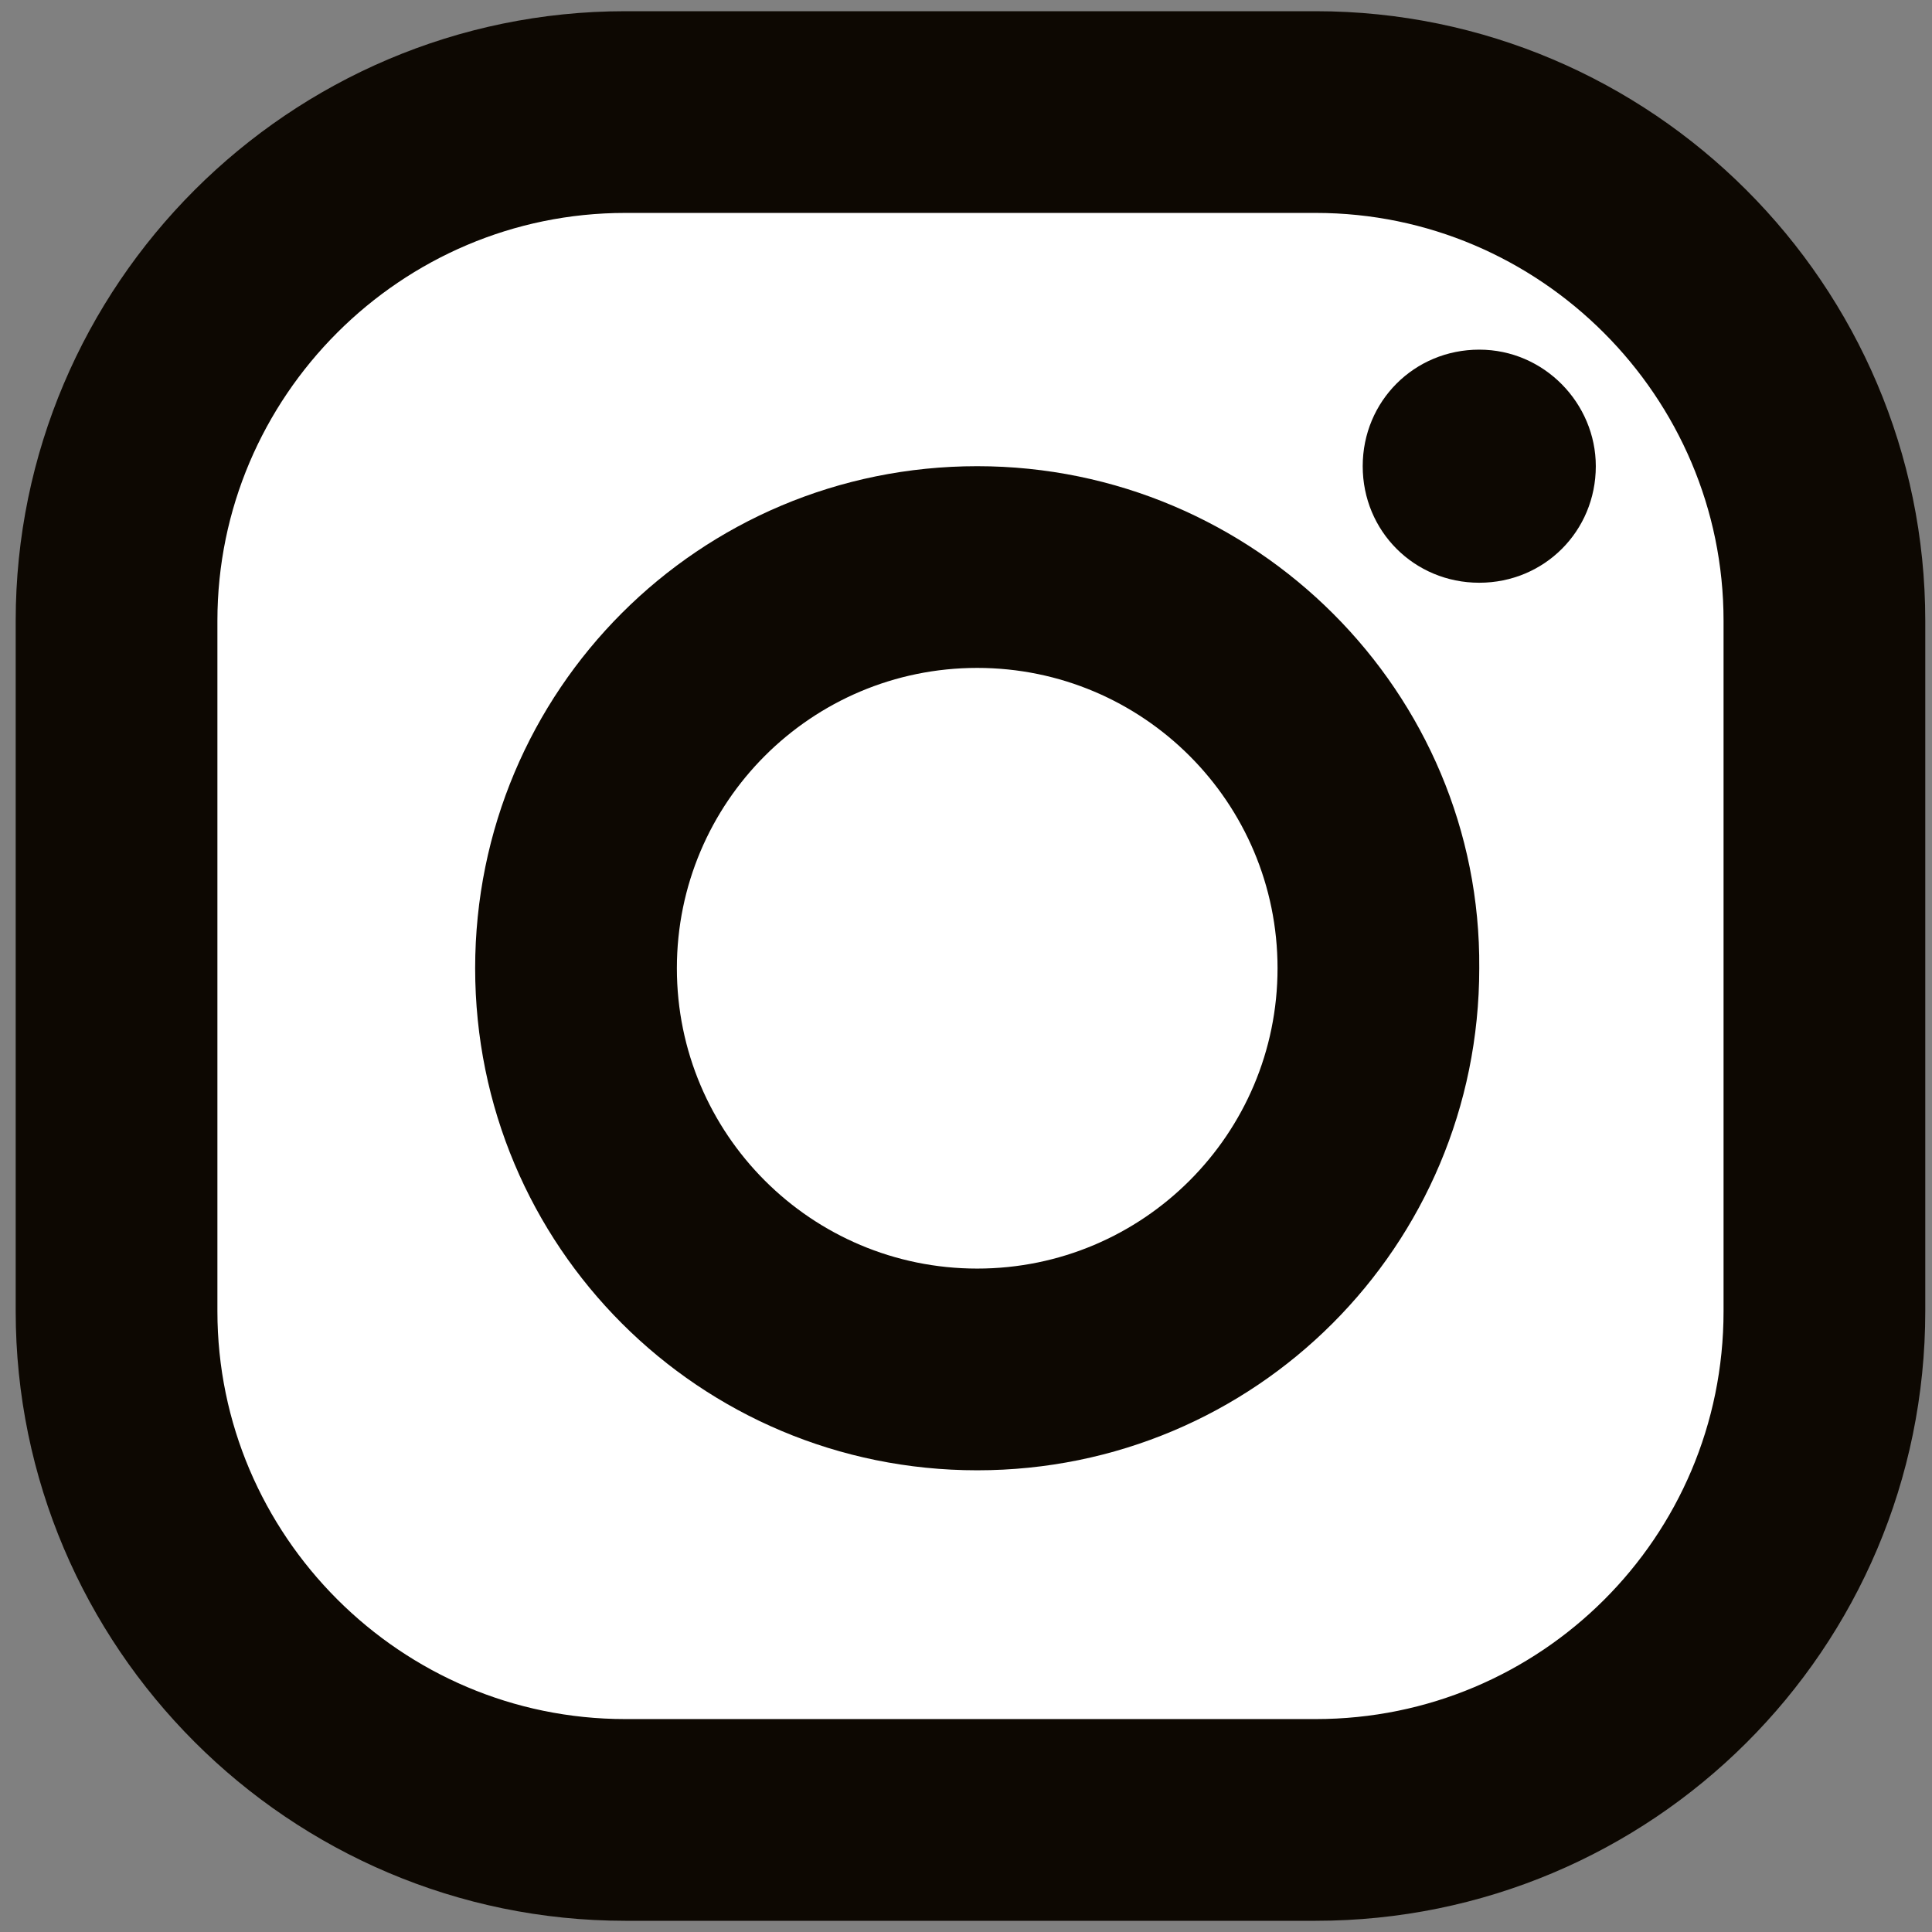
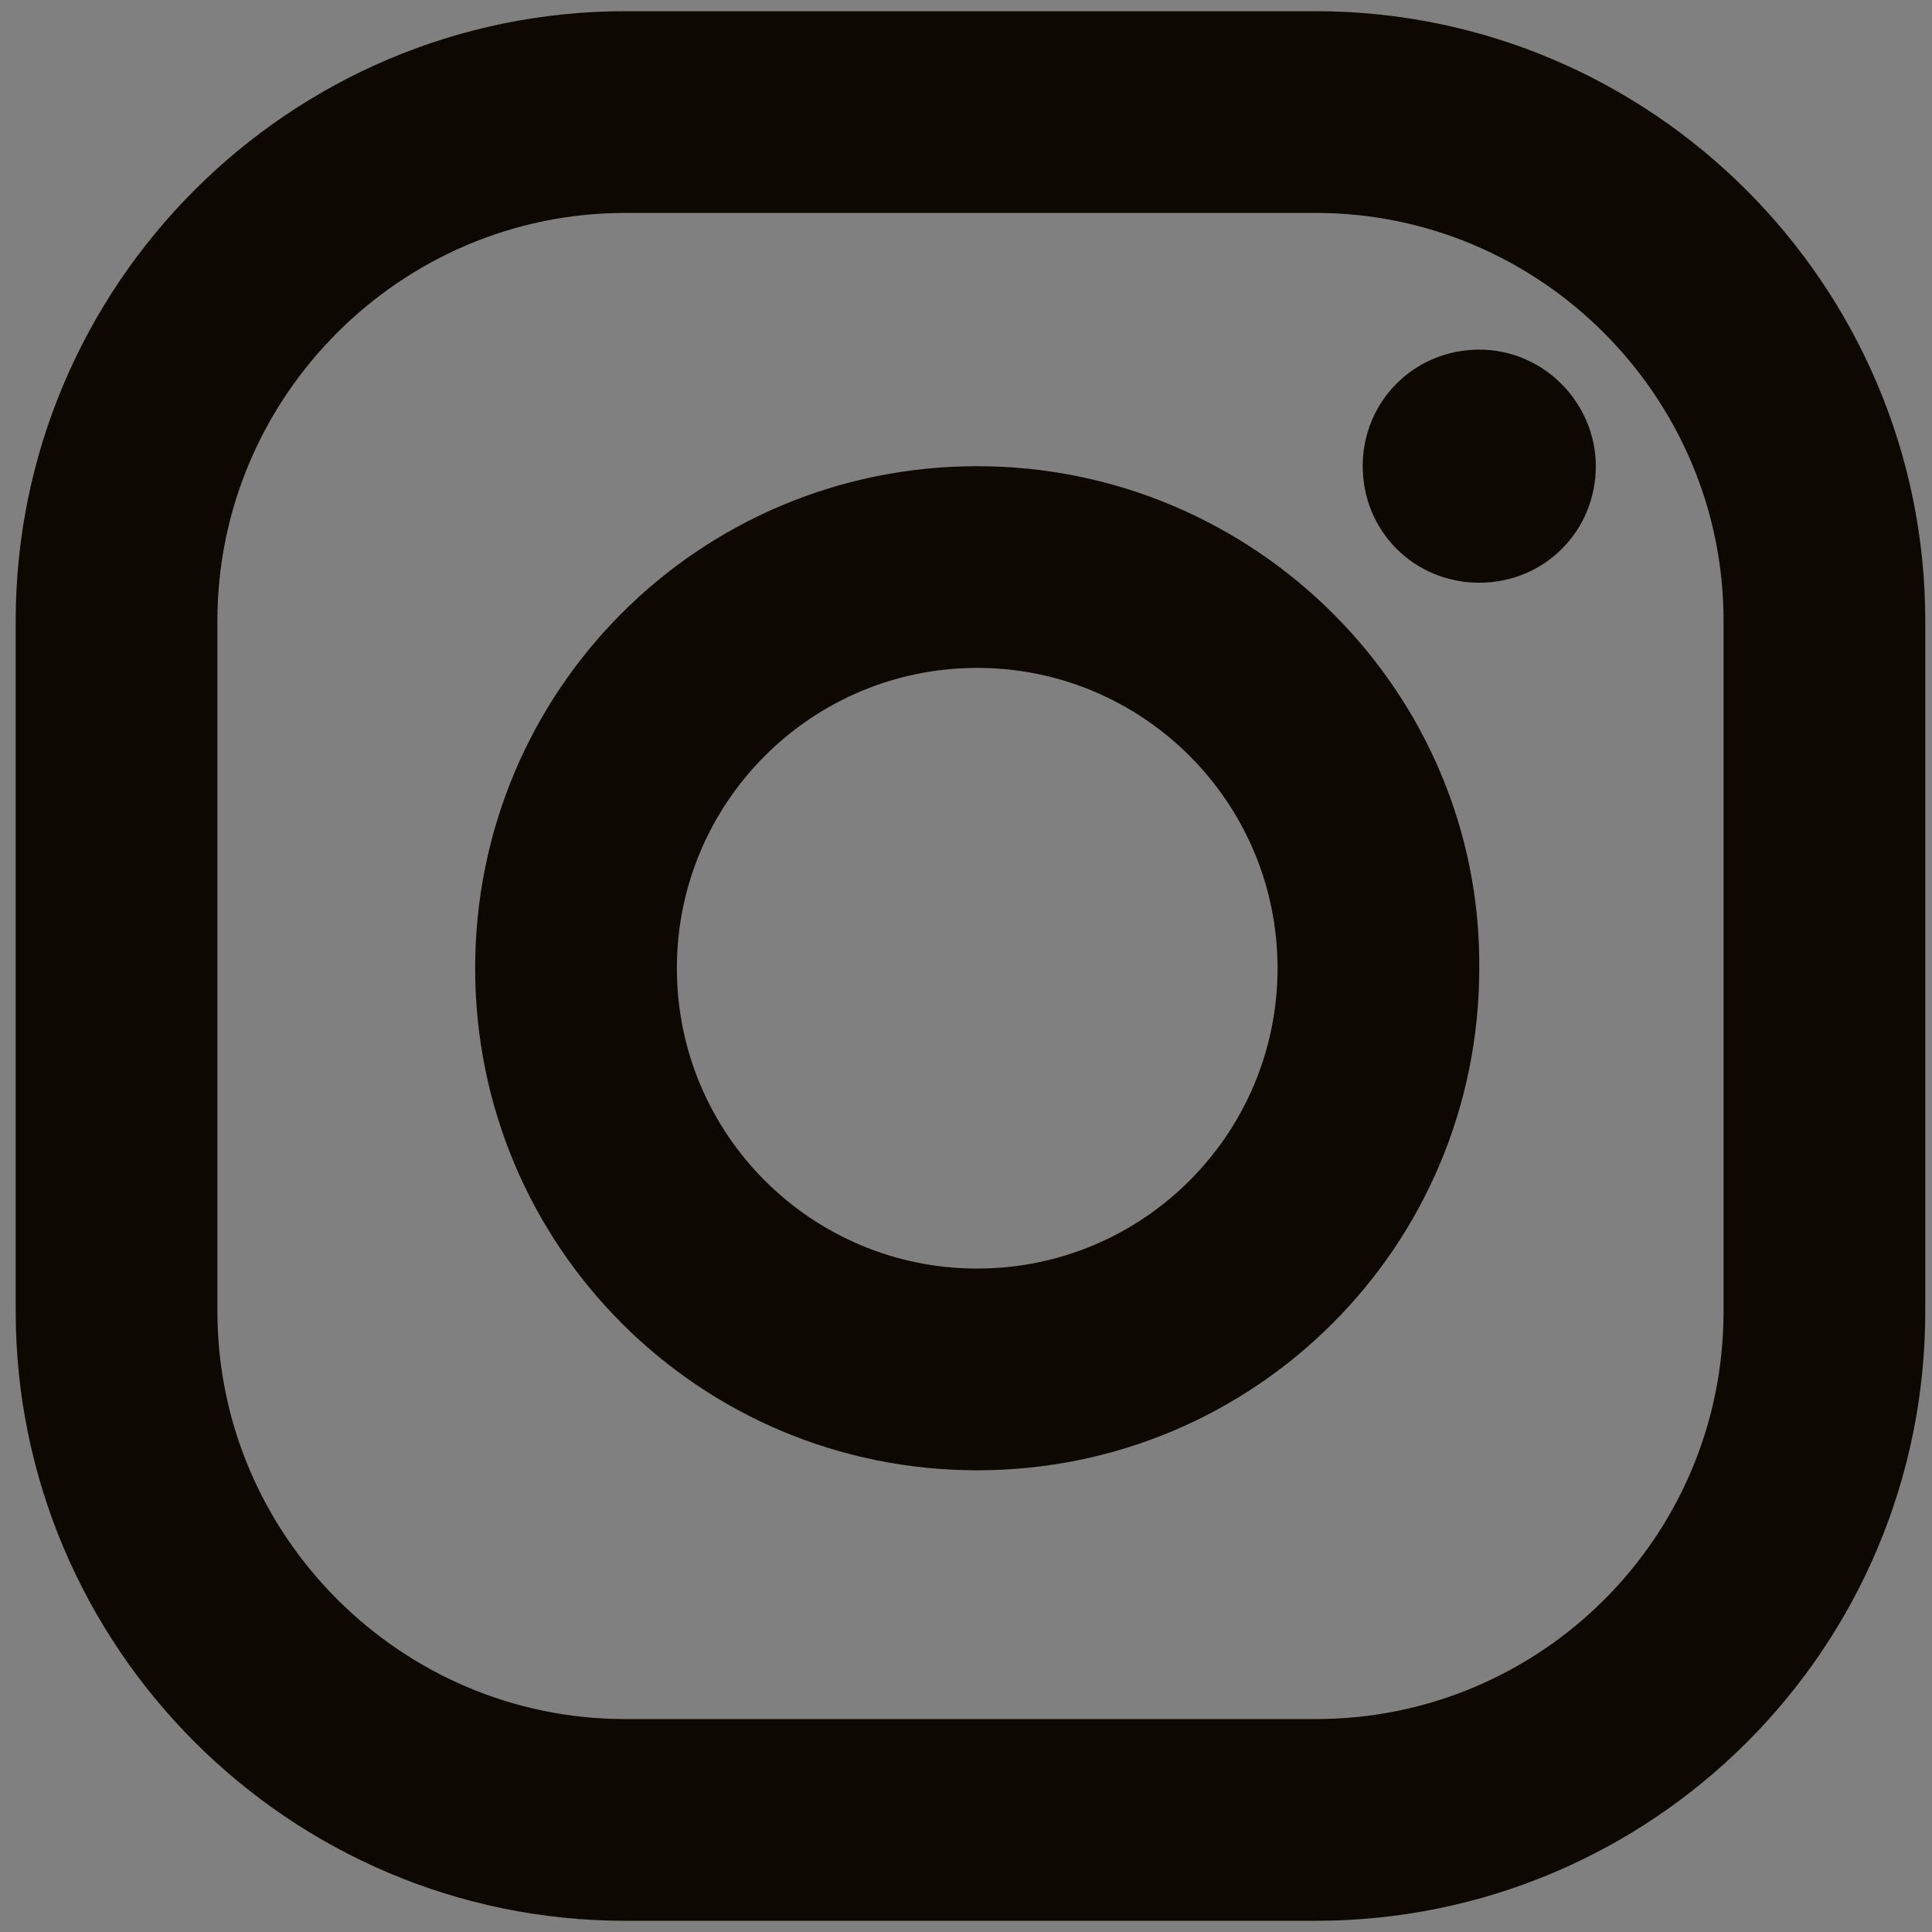
<svg xmlns="http://www.w3.org/2000/svg" version="1.1" id="Ebene_1" x="0px" y="0px" viewBox="0 0 86.2 86.2" enable-background="new 0 0 86.2 86.2" xml:space="preserve">
  <rect x="0" y="0" width="86.2" height="86.2" fill="#808080" stroke="none" />
  <g>
-     <path fill="#FFFFFF" d="M59.5,81.5H28.7C16.2,81.5,6,71.4,6,58.8V28C6,15.5,16.2,5.4,28.7,5.4h30.8C72,5.4,82.2,15.5,82.2,28v30.8   C82.2,71.4,72,81.5,59.5,81.5z" />
    <path fill="none" stroke="#0D0802" stroke-width="9" stroke-linejoin="round" stroke-miterlimit="10" d="M58.7,81.2H27.9   c-12.5,0-22.7-10.2-22.7-22.7V27.7C5.2,15.2,15.4,5,27.9,5h30.8c12.5,0,22.7,10.2,22.7,22.7v30.8C81.4,71.1,71.2,81.2,58.7,81.2z" />
    <path fill="#0D0802" d="M71.2,20.8c0,2.9-2.3,5.2-5.2,5.2c-2.9,0-5.2-2.3-5.2-5.2s2.3-5.2,5.2-5.2C68.9,15.6,71.2,18,71.2,20.8z" />
    <g>
      <path fill="#0D0802" d="M43.6,29.8c7.4,0,13.4,6,13.4,13.4c0,7.4-6,13.4-13.4,13.4c-7.4,0-13.4-6-13.4-13.4    C30.2,35.8,36.2,29.8,43.6,29.8 M43.6,20.8c-12.4,0-22.4,10-22.4,22.4c0,12.4,10,22.4,22.4,22.4s22.4-10,22.4-22.4    C66.1,30.9,56,20.8,43.6,20.8L43.6,20.8z" />
    </g>
  </g>
  <g>
</g>
  <g>
</g>
  <g>
</g>
  <g>
</g>
  <g>
</g>
</svg>